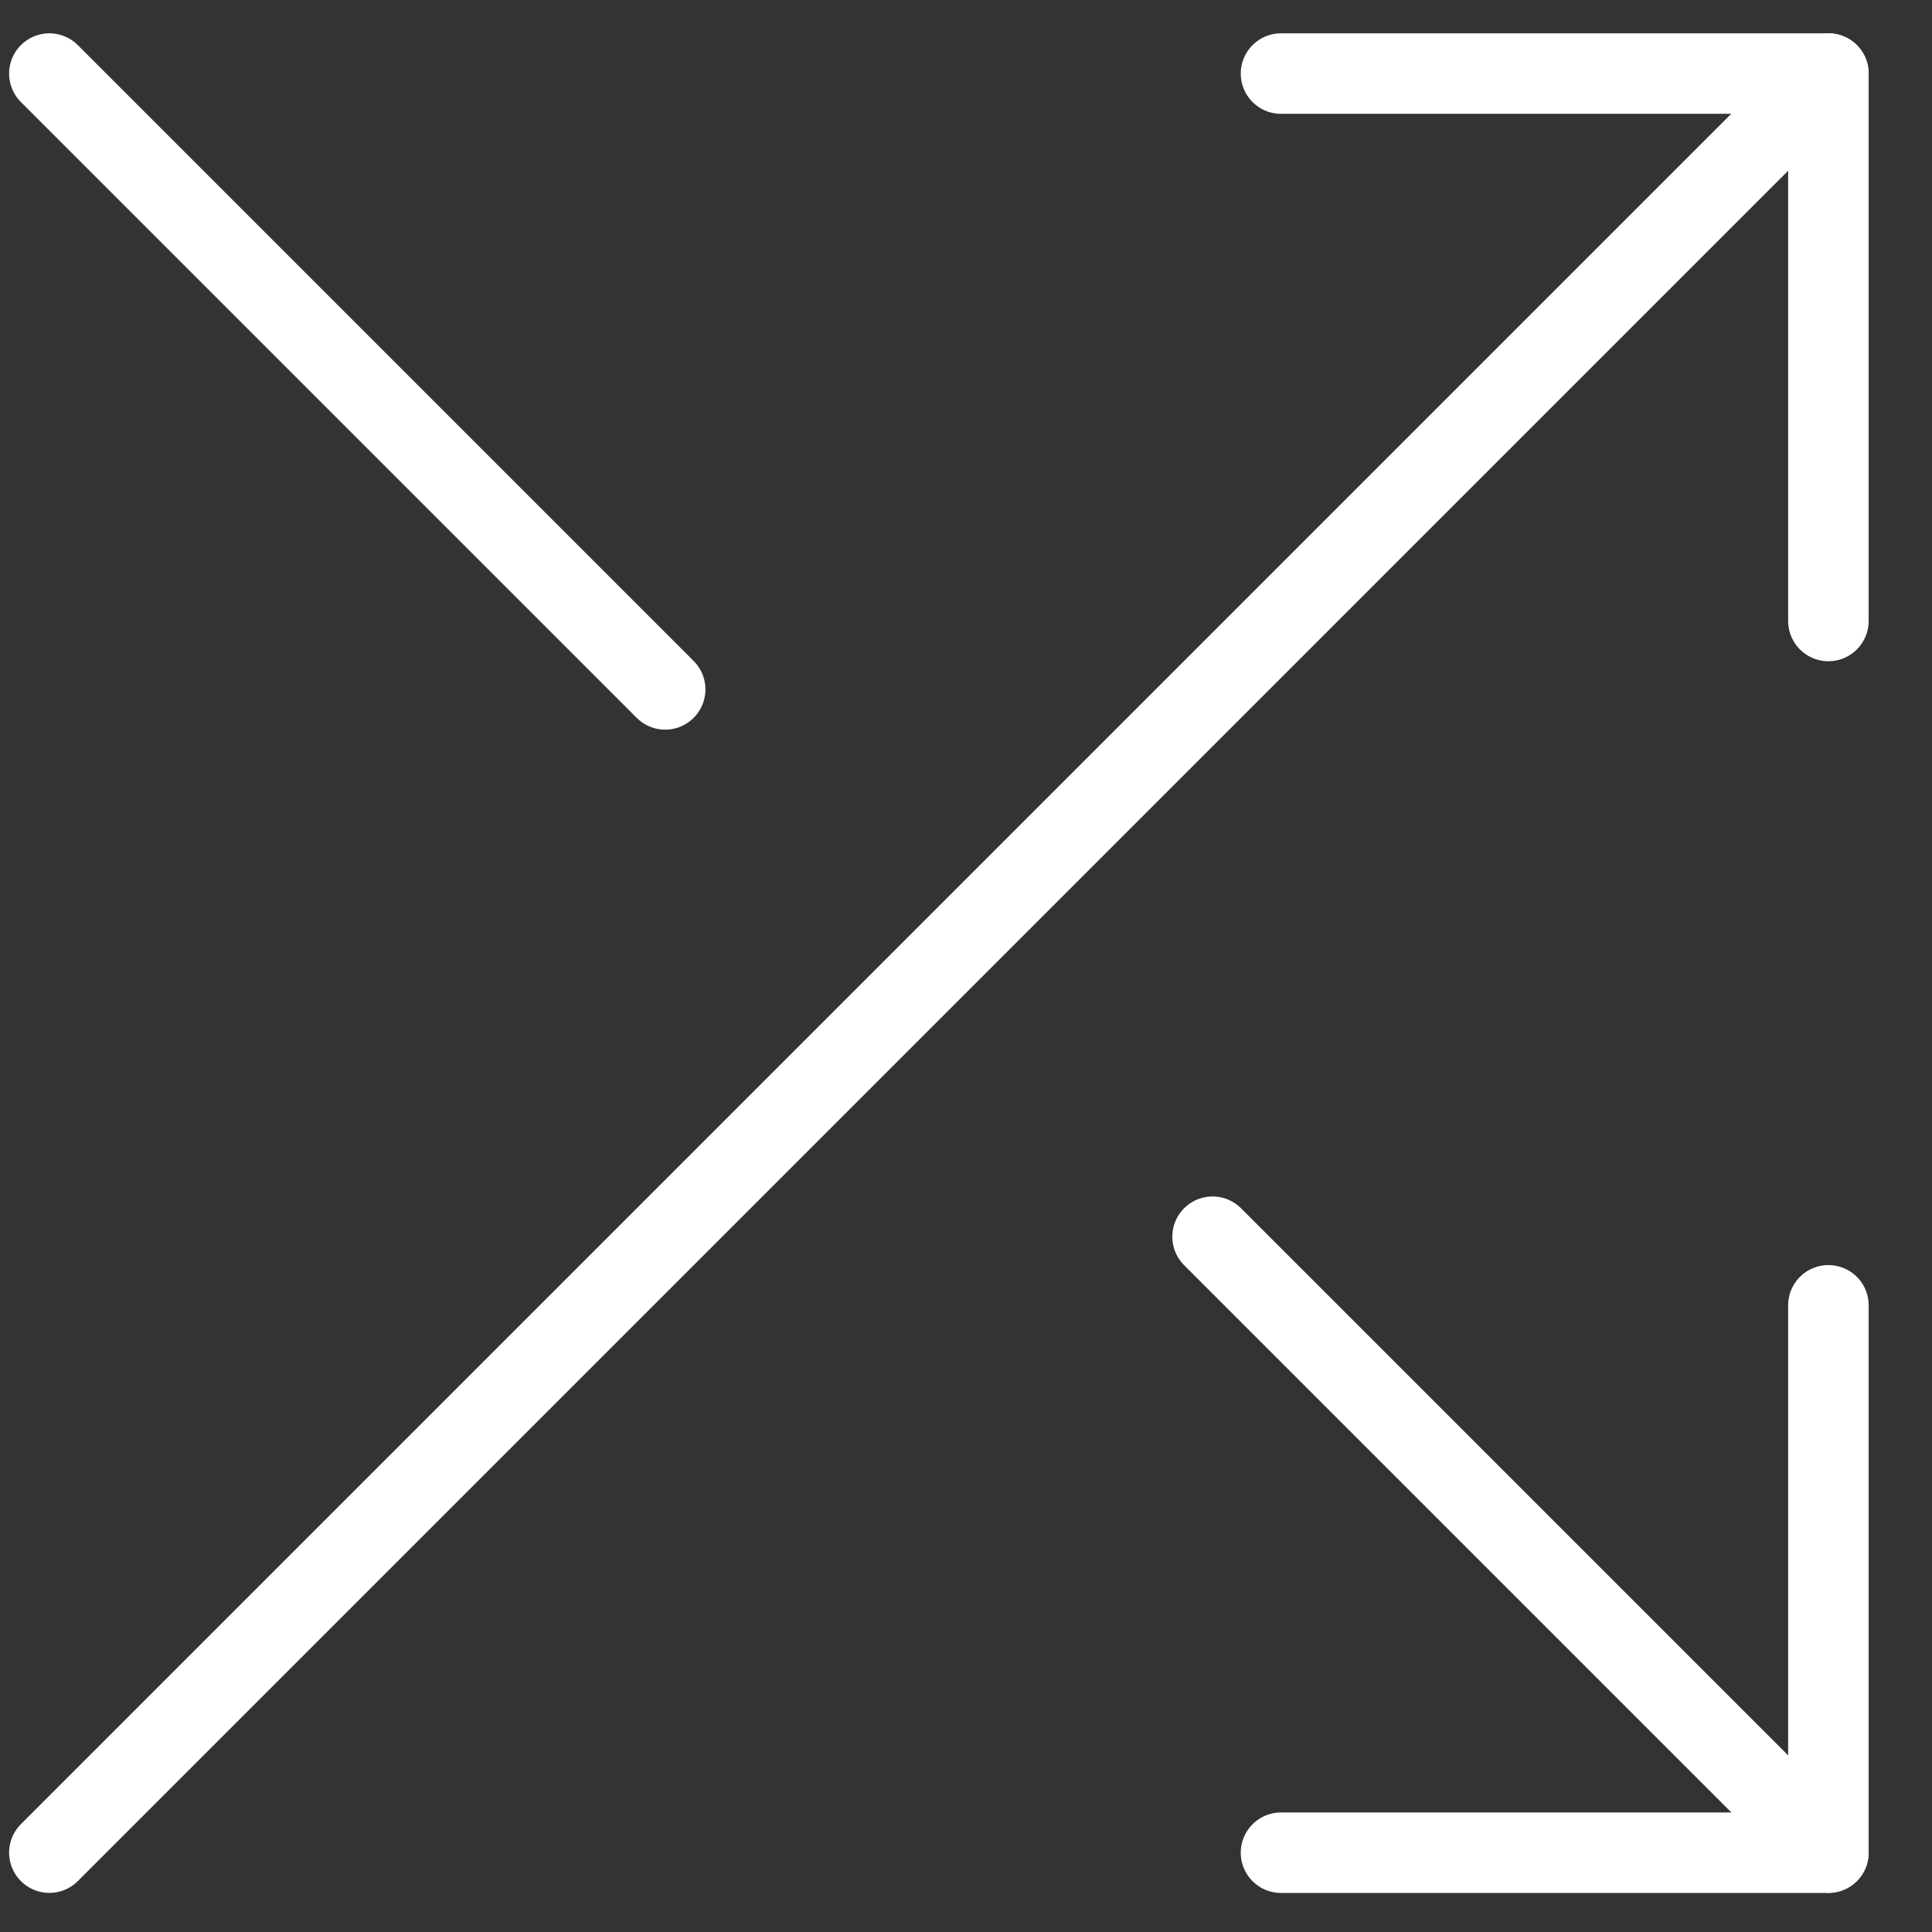
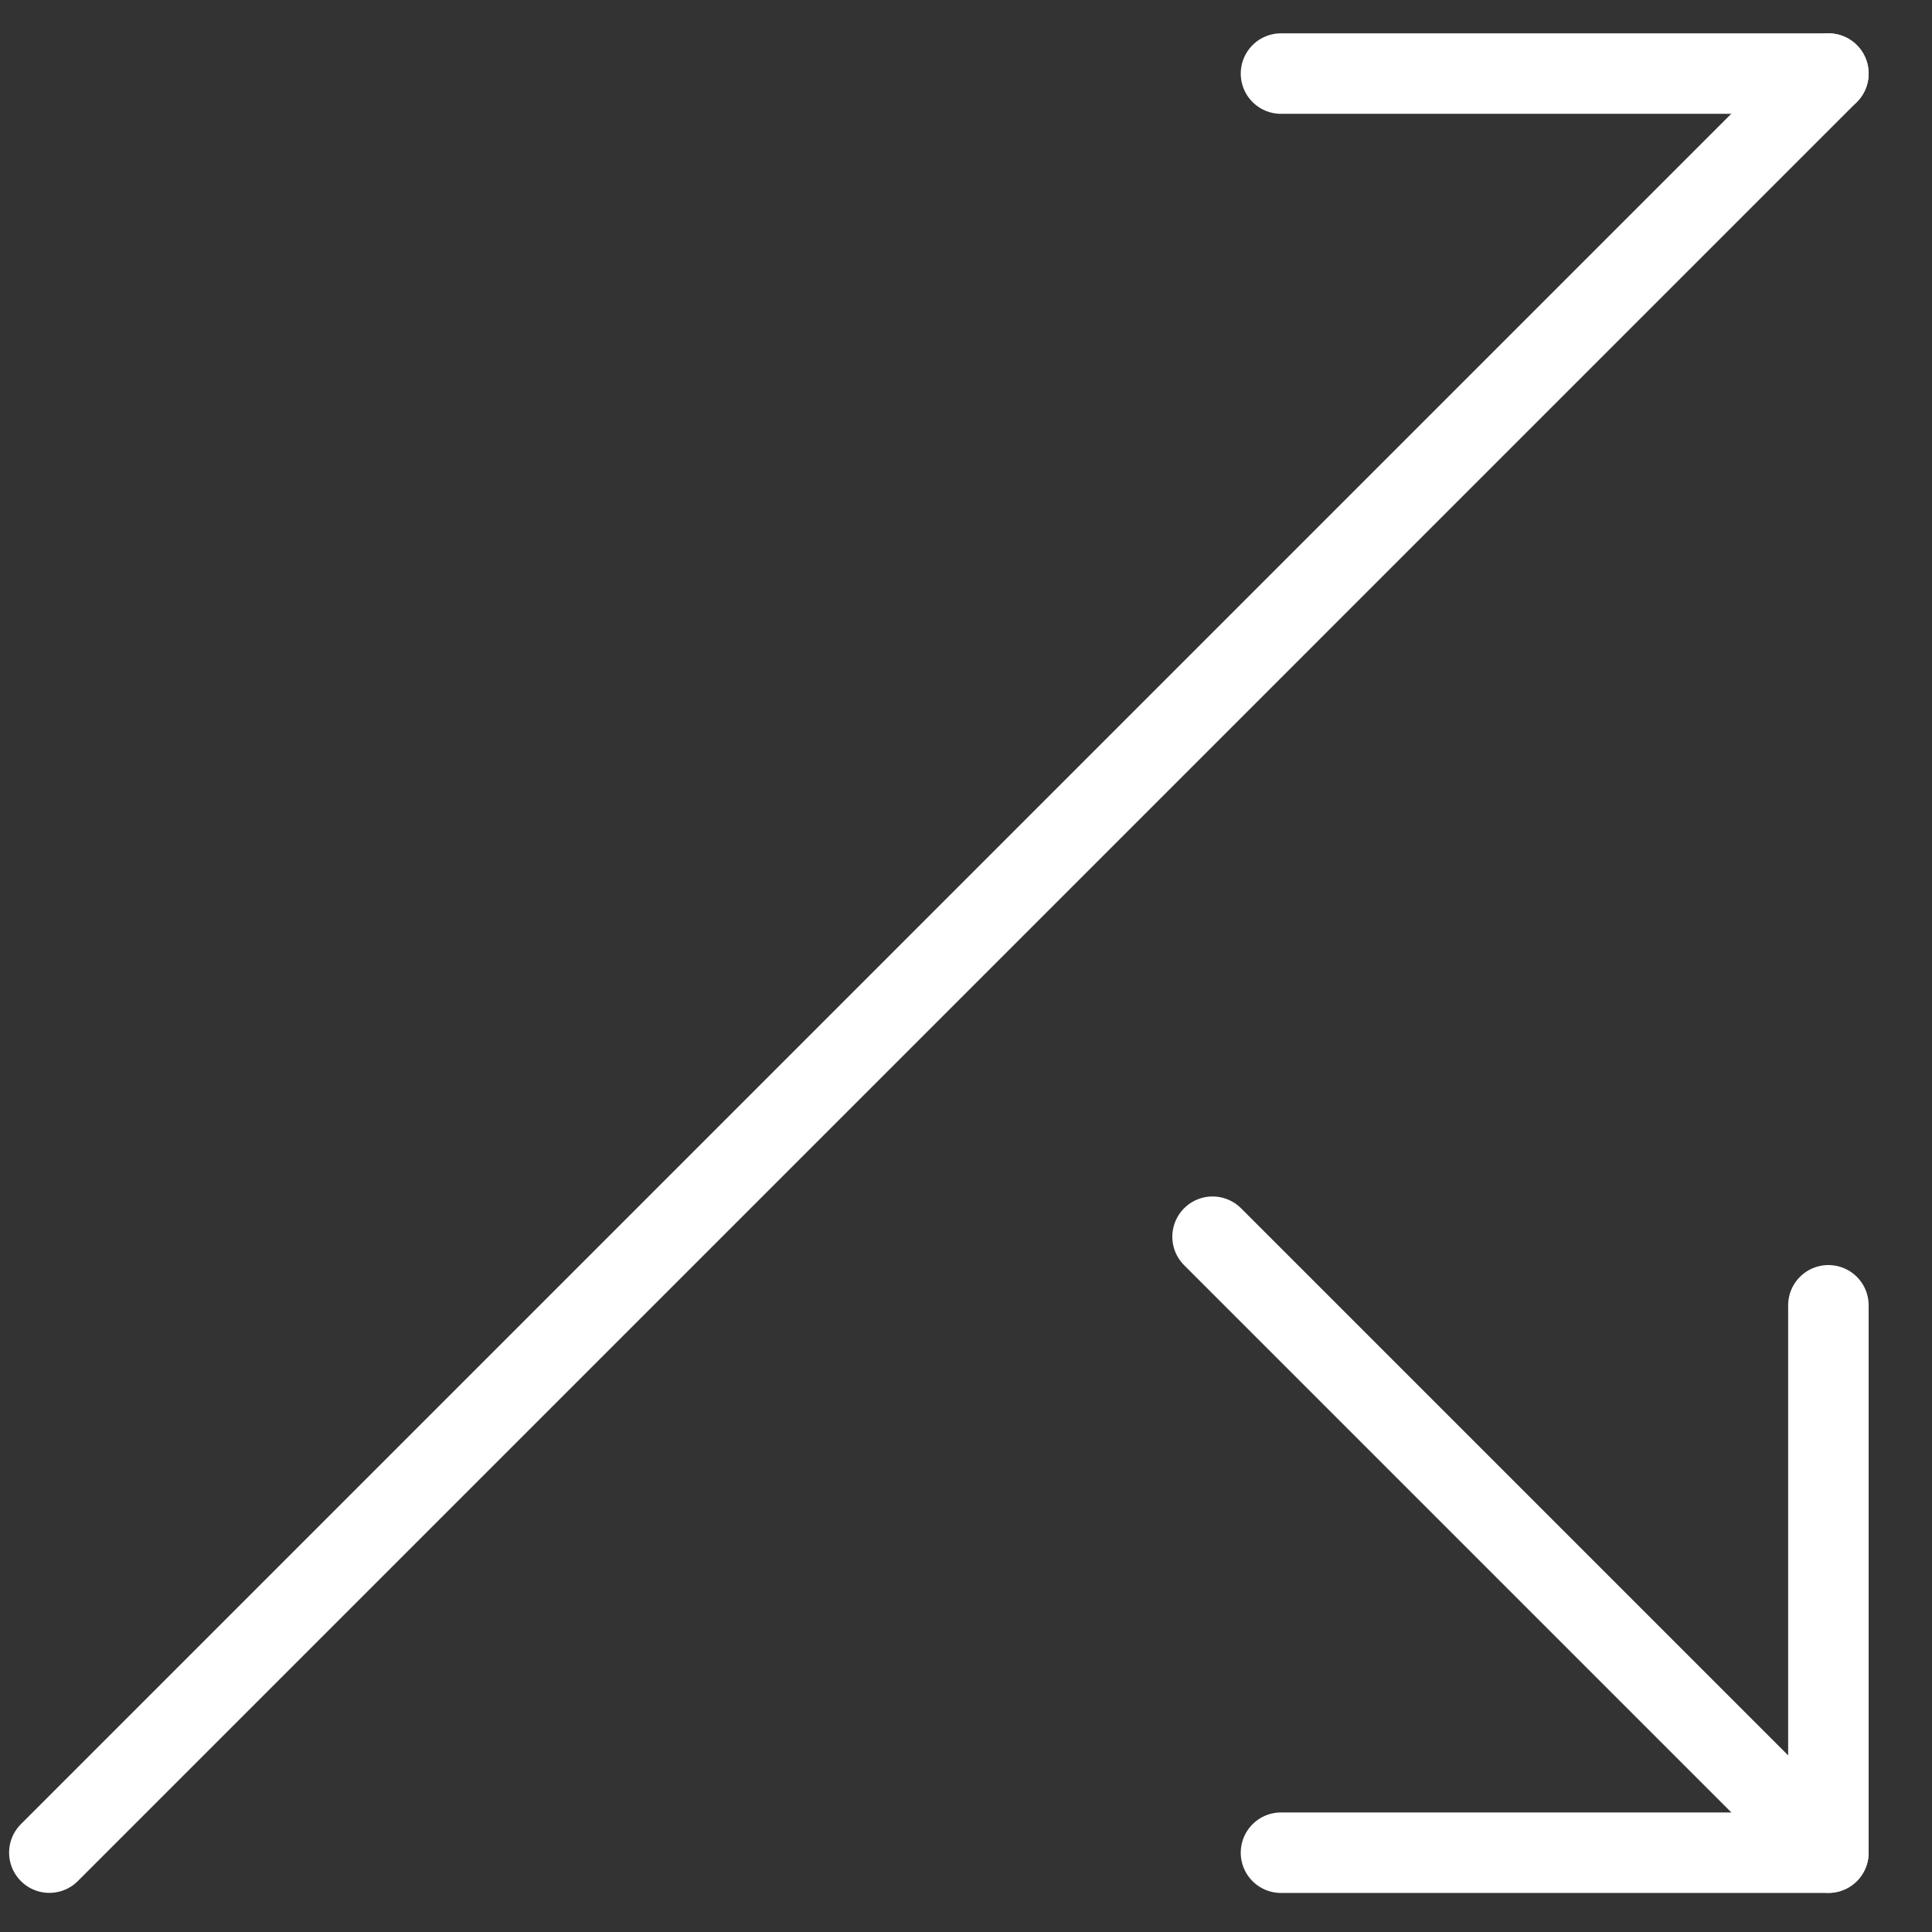
<svg xmlns="http://www.w3.org/2000/svg" width="24" height="24" viewBox="0 0 24 24" fill="none">
  <rect x="0" y="0" width="24" height="24" fill="#333333" stroke="none" />
  <path d="M0.613 23.014L22.713 0.914" stroke="white" stroke-linecap="round" stroke-linejoin="round" />
-   <path d="M15.913 0.914L22.713 0.914L22.713 7.714" stroke="white" stroke-linecap="round" stroke-linejoin="round" />
+   <path d="M15.913 0.914L22.713 0.914" stroke="white" stroke-linecap="round" stroke-linejoin="round" />
  <path d="M15.063 15.363L22.713 23.013" stroke="white" stroke-linecap="round" stroke-linejoin="round" />
  <path d="M15.913 23.015L22.713 23.015L22.713 16.215" stroke="white" stroke-linecap="round" stroke-linejoin="round" />
-   <path d="M8.263 8.564L0.613 0.914" stroke="white" stroke-linecap="round" stroke-linejoin="round" />
</svg>